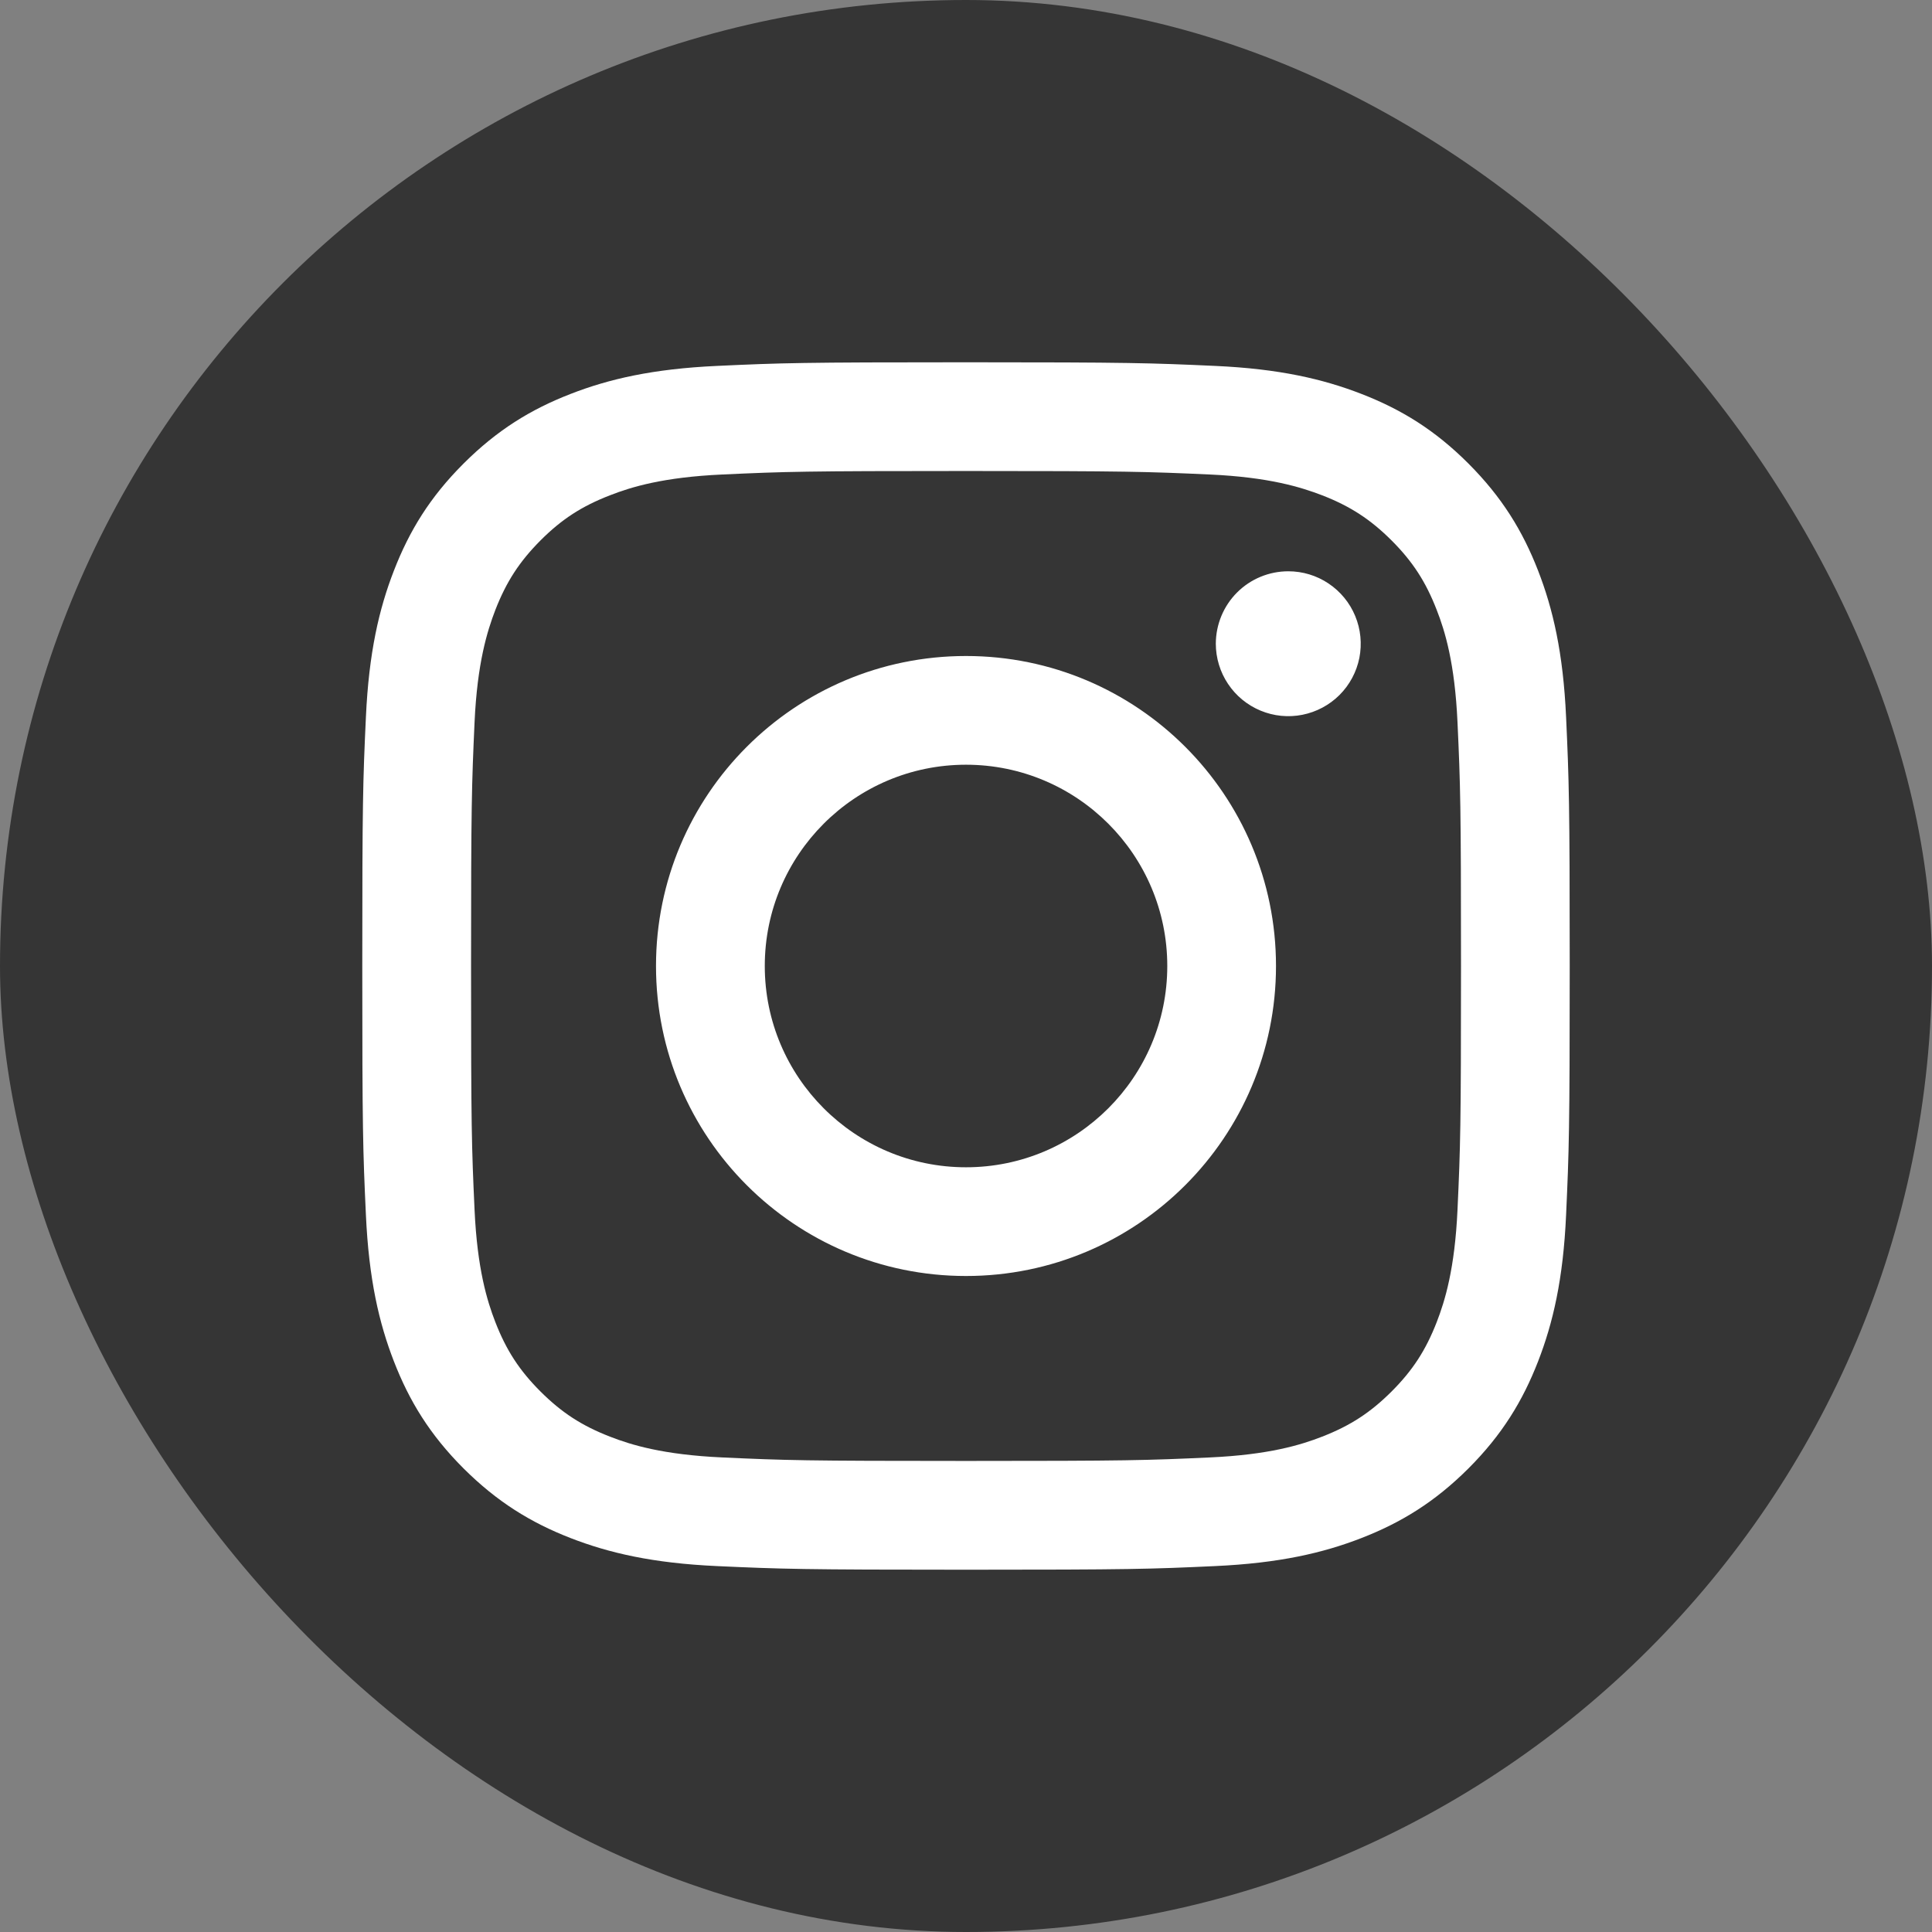
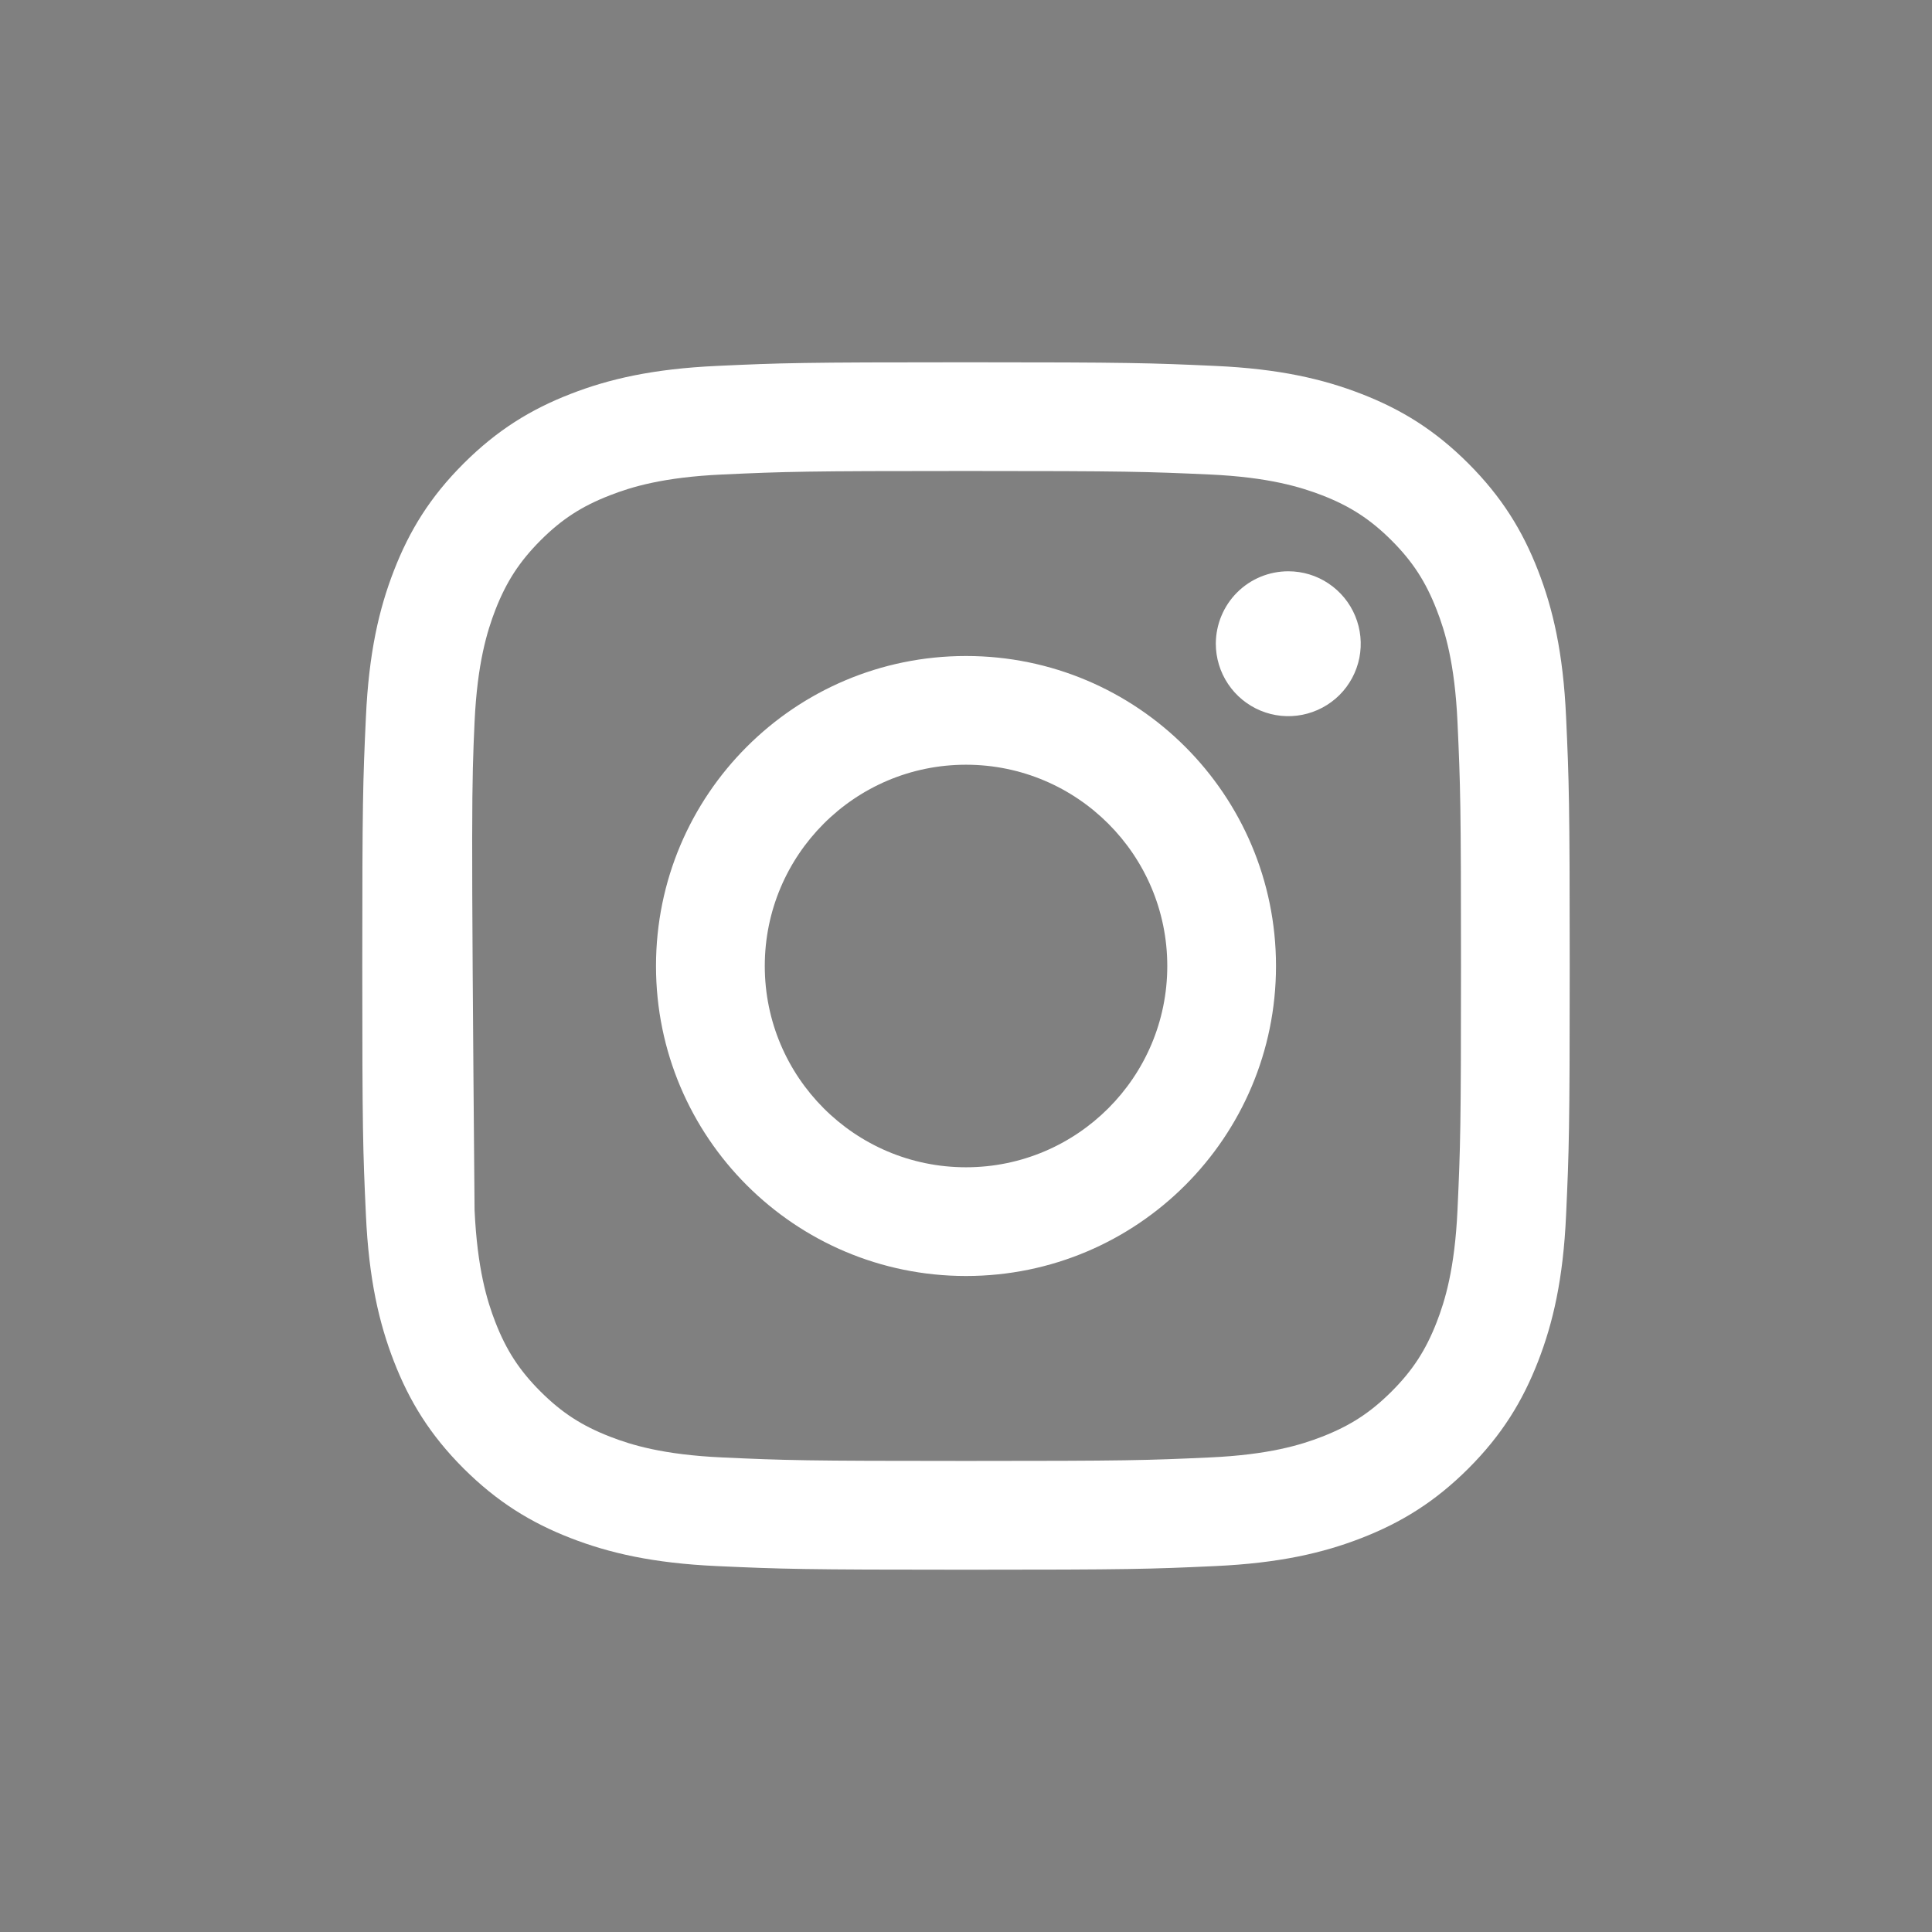
<svg xmlns="http://www.w3.org/2000/svg" width="33" height="33" viewBox="0 0 33 33" fill="none">
  <rect x="0" y="0" width="33" height="33" fill="#808080" stroke="none" />
-   <rect width="33" height="33" rx="16.5" fill="#353535" />
-   <path d="M13.063 16.5C13.063 14.602 14.602 13.062 16.5 13.062C18.398 13.062 19.938 14.602 19.938 16.5C19.938 18.398 18.398 19.938 16.5 19.938C14.602 19.938 13.063 18.398 13.063 16.5ZM11.205 16.5C11.205 19.425 13.575 21.795 16.5 21.795C19.425 21.795 21.795 19.425 21.795 16.5C21.795 13.575 19.425 11.205 16.5 11.205C13.575 11.205 11.205 13.575 11.205 16.5ZM20.767 10.995C20.767 11.239 20.84 11.479 20.976 11.682C21.112 11.886 21.305 12.044 21.531 12.138C21.757 12.232 22.006 12.257 22.246 12.209C22.486 12.161 22.706 12.044 22.88 11.871C23.053 11.698 23.171 11.477 23.219 11.237C23.266 10.997 23.242 10.748 23.148 10.522C23.055 10.296 22.896 10.103 22.693 9.967C22.489 9.83 22.25 9.758 22.006 9.758H22.005C21.677 9.758 21.362 9.888 21.13 10.12C20.898 10.352 20.768 10.667 20.767 10.995ZM12.334 24.894C11.328 24.848 10.782 24.681 10.419 24.539C9.937 24.352 9.594 24.129 9.232 23.768C8.871 23.407 8.648 23.064 8.461 22.583C8.32 22.22 8.152 21.673 8.106 20.668C8.056 19.581 8.046 19.254 8.046 16.5C8.046 13.746 8.057 13.421 8.106 12.333C8.152 11.327 8.321 10.782 8.461 10.418C8.649 9.936 8.872 9.593 9.232 9.231C9.593 8.87 9.936 8.647 10.419 8.46C10.782 8.318 11.328 8.151 12.334 8.105C13.421 8.055 13.747 8.045 16.5 8.045C19.253 8.045 19.58 8.056 20.668 8.105C21.673 8.151 22.218 8.32 22.583 8.46C23.064 8.647 23.408 8.871 23.769 9.231C24.13 9.592 24.353 9.936 24.54 10.418C24.682 10.78 24.849 11.327 24.895 12.333C24.945 13.421 24.955 13.746 24.955 16.5C24.955 19.254 24.945 19.58 24.895 20.668C24.849 21.673 24.681 22.22 24.54 22.583C24.353 23.064 24.129 23.408 23.769 23.768C23.408 24.128 23.064 24.352 22.583 24.539C22.22 24.681 21.673 24.848 20.668 24.894C19.581 24.944 19.254 24.954 16.5 24.954C13.746 24.954 13.42 24.944 12.334 24.894ZM12.248 6.25C11.15 6.3 10.4 6.474 9.745 6.729C9.067 6.992 8.492 7.345 7.918 7.918C7.344 8.491 6.992 9.067 6.729 9.745C6.474 10.401 6.3 11.15 6.25 12.248C6.199 13.348 6.188 13.7 6.188 16.5C6.188 19.3 6.199 19.652 6.25 20.752C6.3 21.849 6.474 22.599 6.729 23.255C6.992 23.933 7.345 24.509 7.918 25.082C8.492 25.654 9.067 26.007 9.745 26.271C10.402 26.526 11.15 26.7 12.248 26.75C13.348 26.8 13.7 26.812 16.5 26.812C19.3 26.812 19.652 26.801 20.752 26.75C21.849 26.7 22.599 26.526 23.255 26.271C23.933 26.007 24.508 25.655 25.082 25.082C25.655 24.509 26.007 23.933 26.271 23.255C26.526 22.599 26.701 21.849 26.75 20.752C26.8 19.651 26.812 19.3 26.812 16.5C26.812 13.7 26.8 13.348 26.75 12.248C26.7 11.15 26.526 10.4 26.271 9.745C26.007 9.067 25.655 8.492 25.082 7.918C24.509 7.344 23.933 6.992 23.256 6.729C22.599 6.474 21.849 6.299 20.753 6.25C19.653 6.2 19.301 6.188 16.501 6.188C13.7 6.188 13.348 6.199 12.248 6.25Z" fill="white" />
+   <path d="M13.063 16.5C13.063 14.602 14.602 13.062 16.5 13.062C18.398 13.062 19.938 14.602 19.938 16.5C19.938 18.398 18.398 19.938 16.5 19.938C14.602 19.938 13.063 18.398 13.063 16.5ZM11.205 16.5C11.205 19.425 13.575 21.795 16.5 21.795C19.425 21.795 21.795 19.425 21.795 16.5C21.795 13.575 19.425 11.205 16.5 11.205C13.575 11.205 11.205 13.575 11.205 16.5ZM20.767 10.995C20.767 11.239 20.84 11.479 20.976 11.682C21.112 11.886 21.305 12.044 21.531 12.138C21.757 12.232 22.006 12.257 22.246 12.209C22.486 12.161 22.706 12.044 22.88 11.871C23.053 11.698 23.171 11.477 23.219 11.237C23.266 10.997 23.242 10.748 23.148 10.522C23.055 10.296 22.896 10.103 22.693 9.967C22.489 9.83 22.25 9.758 22.006 9.758H22.005C21.677 9.758 21.362 9.888 21.13 10.12C20.898 10.352 20.768 10.667 20.767 10.995ZM12.334 24.894C11.328 24.848 10.782 24.681 10.419 24.539C9.937 24.352 9.594 24.129 9.232 23.768C8.871 23.407 8.648 23.064 8.461 22.583C8.32 22.22 8.152 21.673 8.106 20.668C8.046 13.746 8.057 13.421 8.106 12.333C8.152 11.327 8.321 10.782 8.461 10.418C8.649 9.936 8.872 9.593 9.232 9.231C9.593 8.87 9.936 8.647 10.419 8.46C10.782 8.318 11.328 8.151 12.334 8.105C13.421 8.055 13.747 8.045 16.5 8.045C19.253 8.045 19.58 8.056 20.668 8.105C21.673 8.151 22.218 8.32 22.583 8.46C23.064 8.647 23.408 8.871 23.769 9.231C24.13 9.592 24.353 9.936 24.54 10.418C24.682 10.78 24.849 11.327 24.895 12.333C24.945 13.421 24.955 13.746 24.955 16.5C24.955 19.254 24.945 19.58 24.895 20.668C24.849 21.673 24.681 22.22 24.54 22.583C24.353 23.064 24.129 23.408 23.769 23.768C23.408 24.128 23.064 24.352 22.583 24.539C22.22 24.681 21.673 24.848 20.668 24.894C19.581 24.944 19.254 24.954 16.5 24.954C13.746 24.954 13.42 24.944 12.334 24.894ZM12.248 6.25C11.15 6.3 10.4 6.474 9.745 6.729C9.067 6.992 8.492 7.345 7.918 7.918C7.344 8.491 6.992 9.067 6.729 9.745C6.474 10.401 6.3 11.15 6.25 12.248C6.199 13.348 6.188 13.7 6.188 16.5C6.188 19.3 6.199 19.652 6.25 20.752C6.3 21.849 6.474 22.599 6.729 23.255C6.992 23.933 7.345 24.509 7.918 25.082C8.492 25.654 9.067 26.007 9.745 26.271C10.402 26.526 11.15 26.7 12.248 26.75C13.348 26.8 13.7 26.812 16.5 26.812C19.3 26.812 19.652 26.801 20.752 26.75C21.849 26.7 22.599 26.526 23.255 26.271C23.933 26.007 24.508 25.655 25.082 25.082C25.655 24.509 26.007 23.933 26.271 23.255C26.526 22.599 26.701 21.849 26.75 20.752C26.8 19.651 26.812 19.3 26.812 16.5C26.812 13.7 26.8 13.348 26.75 12.248C26.7 11.15 26.526 10.4 26.271 9.745C26.007 9.067 25.655 8.492 25.082 7.918C24.509 7.344 23.933 6.992 23.256 6.729C22.599 6.474 21.849 6.299 20.753 6.25C19.653 6.2 19.301 6.188 16.501 6.188C13.7 6.188 13.348 6.199 12.248 6.25Z" fill="white" />
</svg>